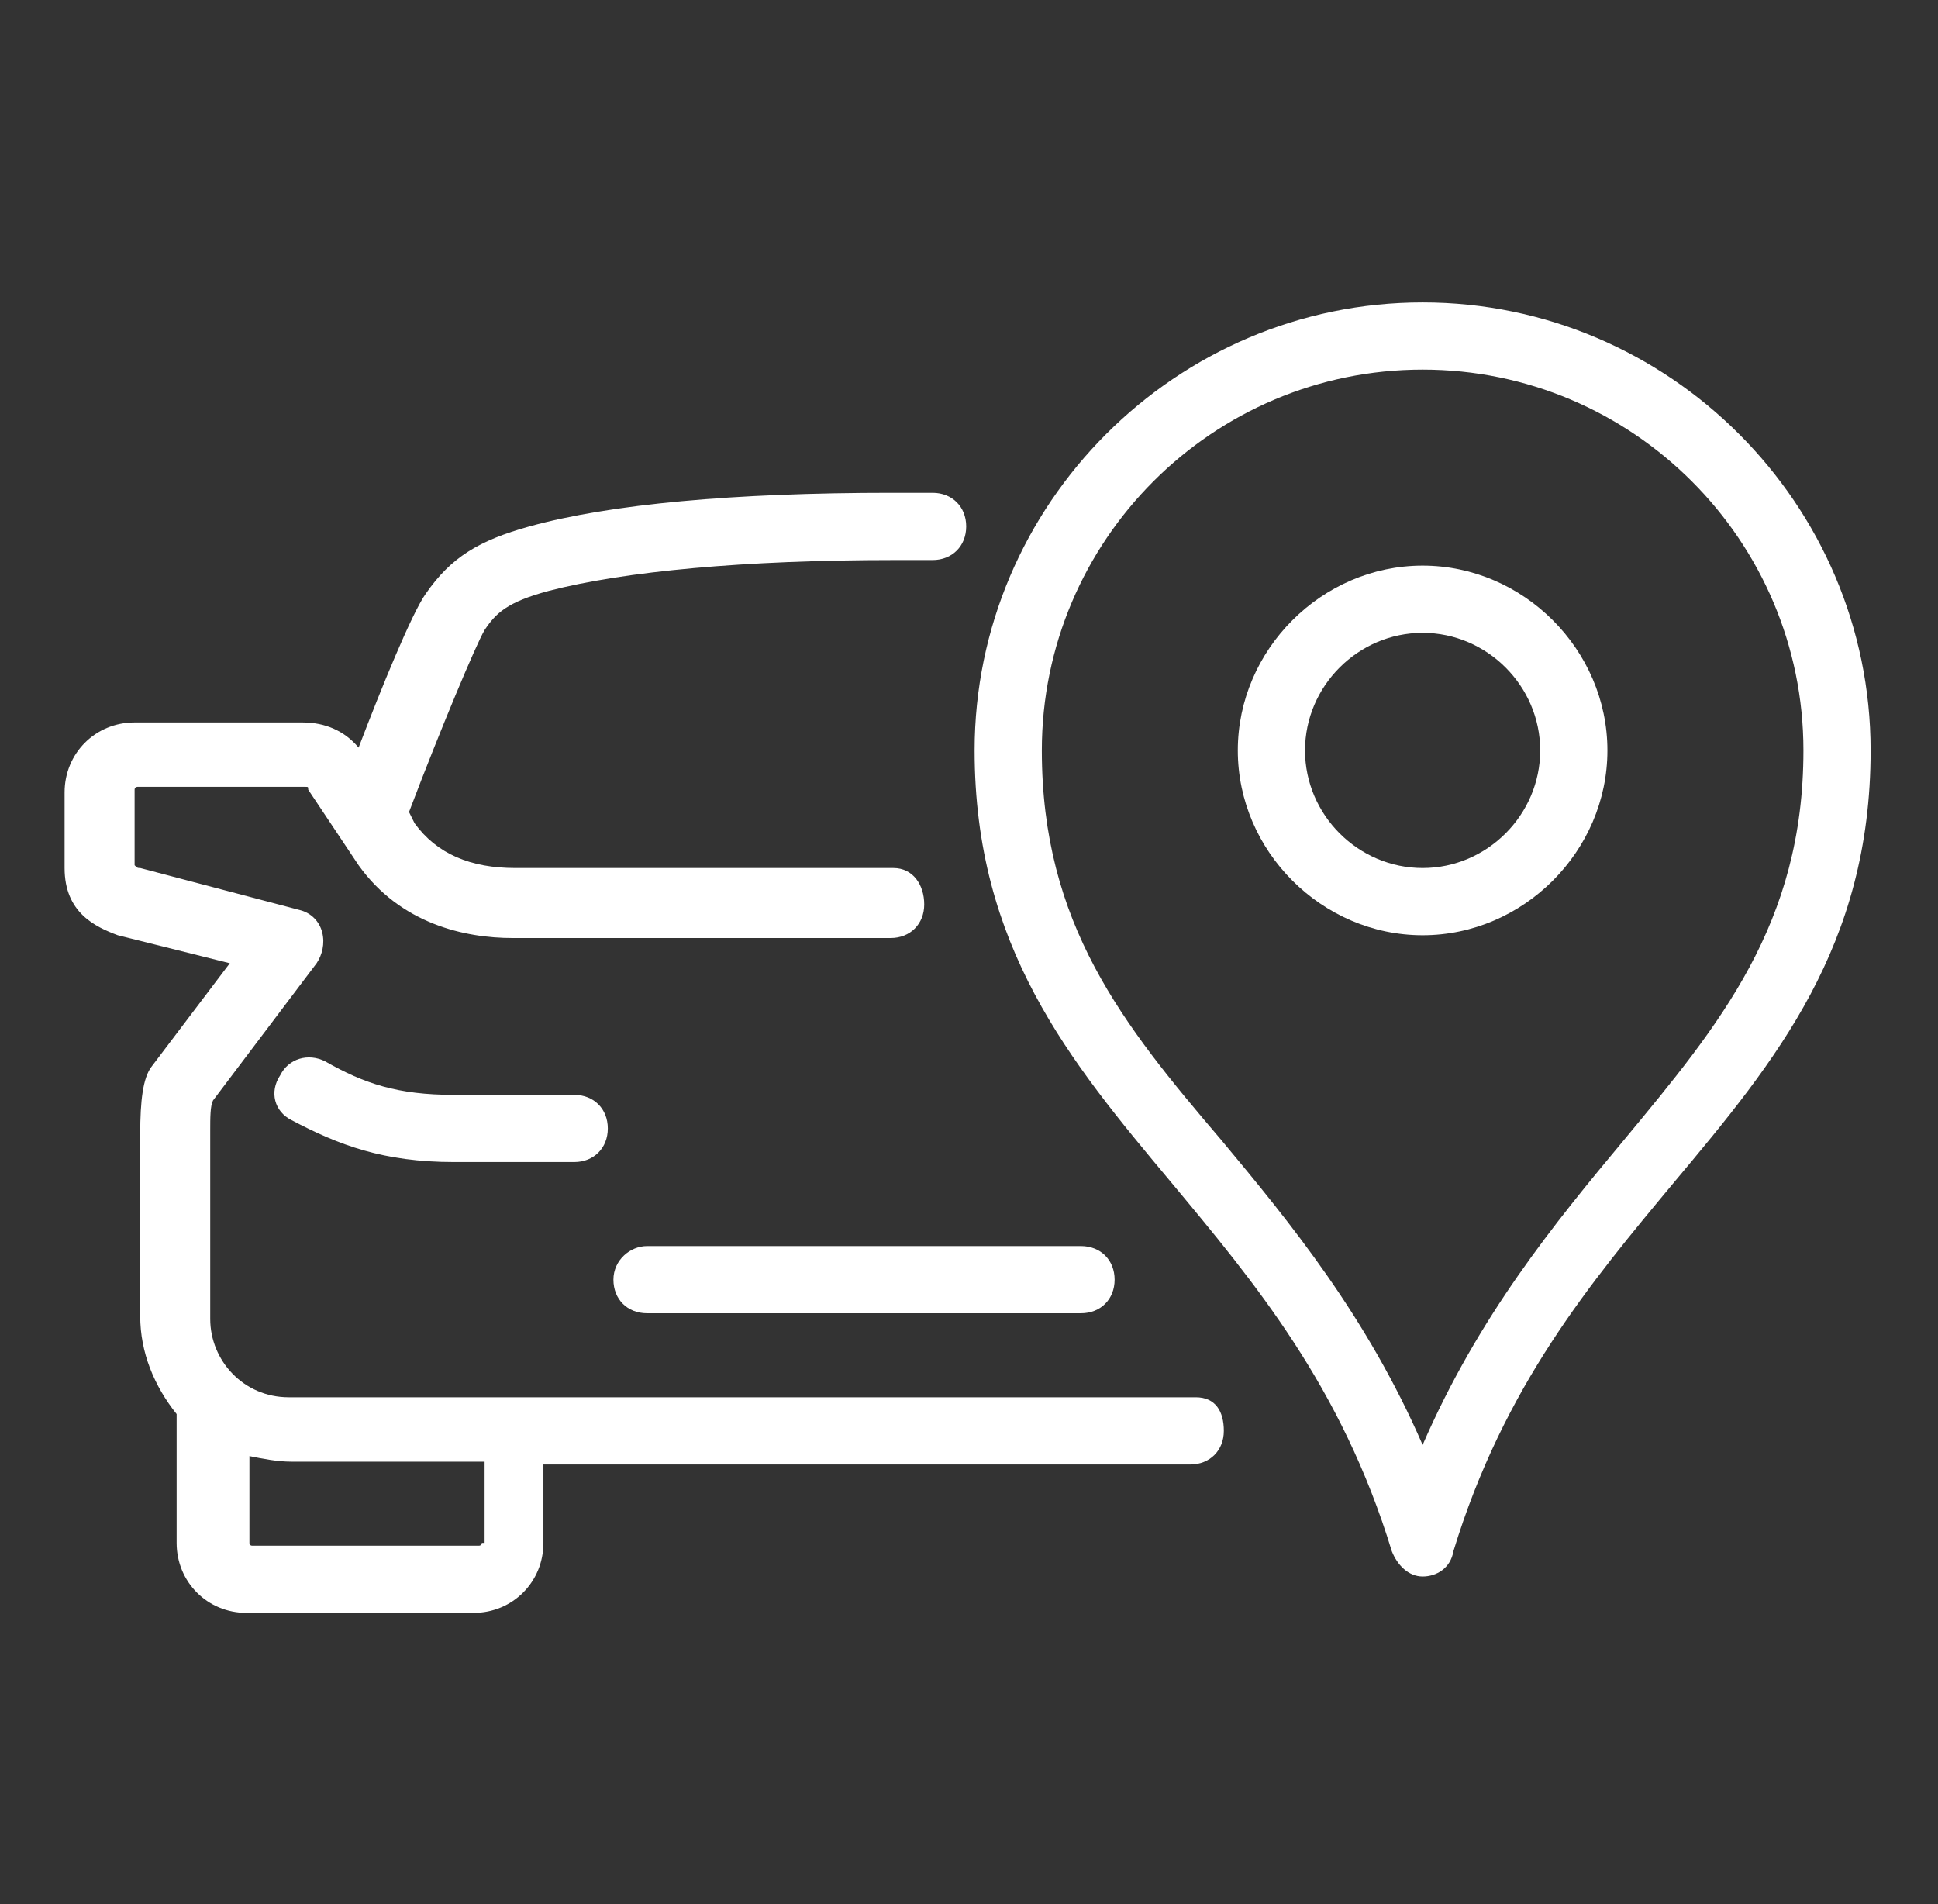
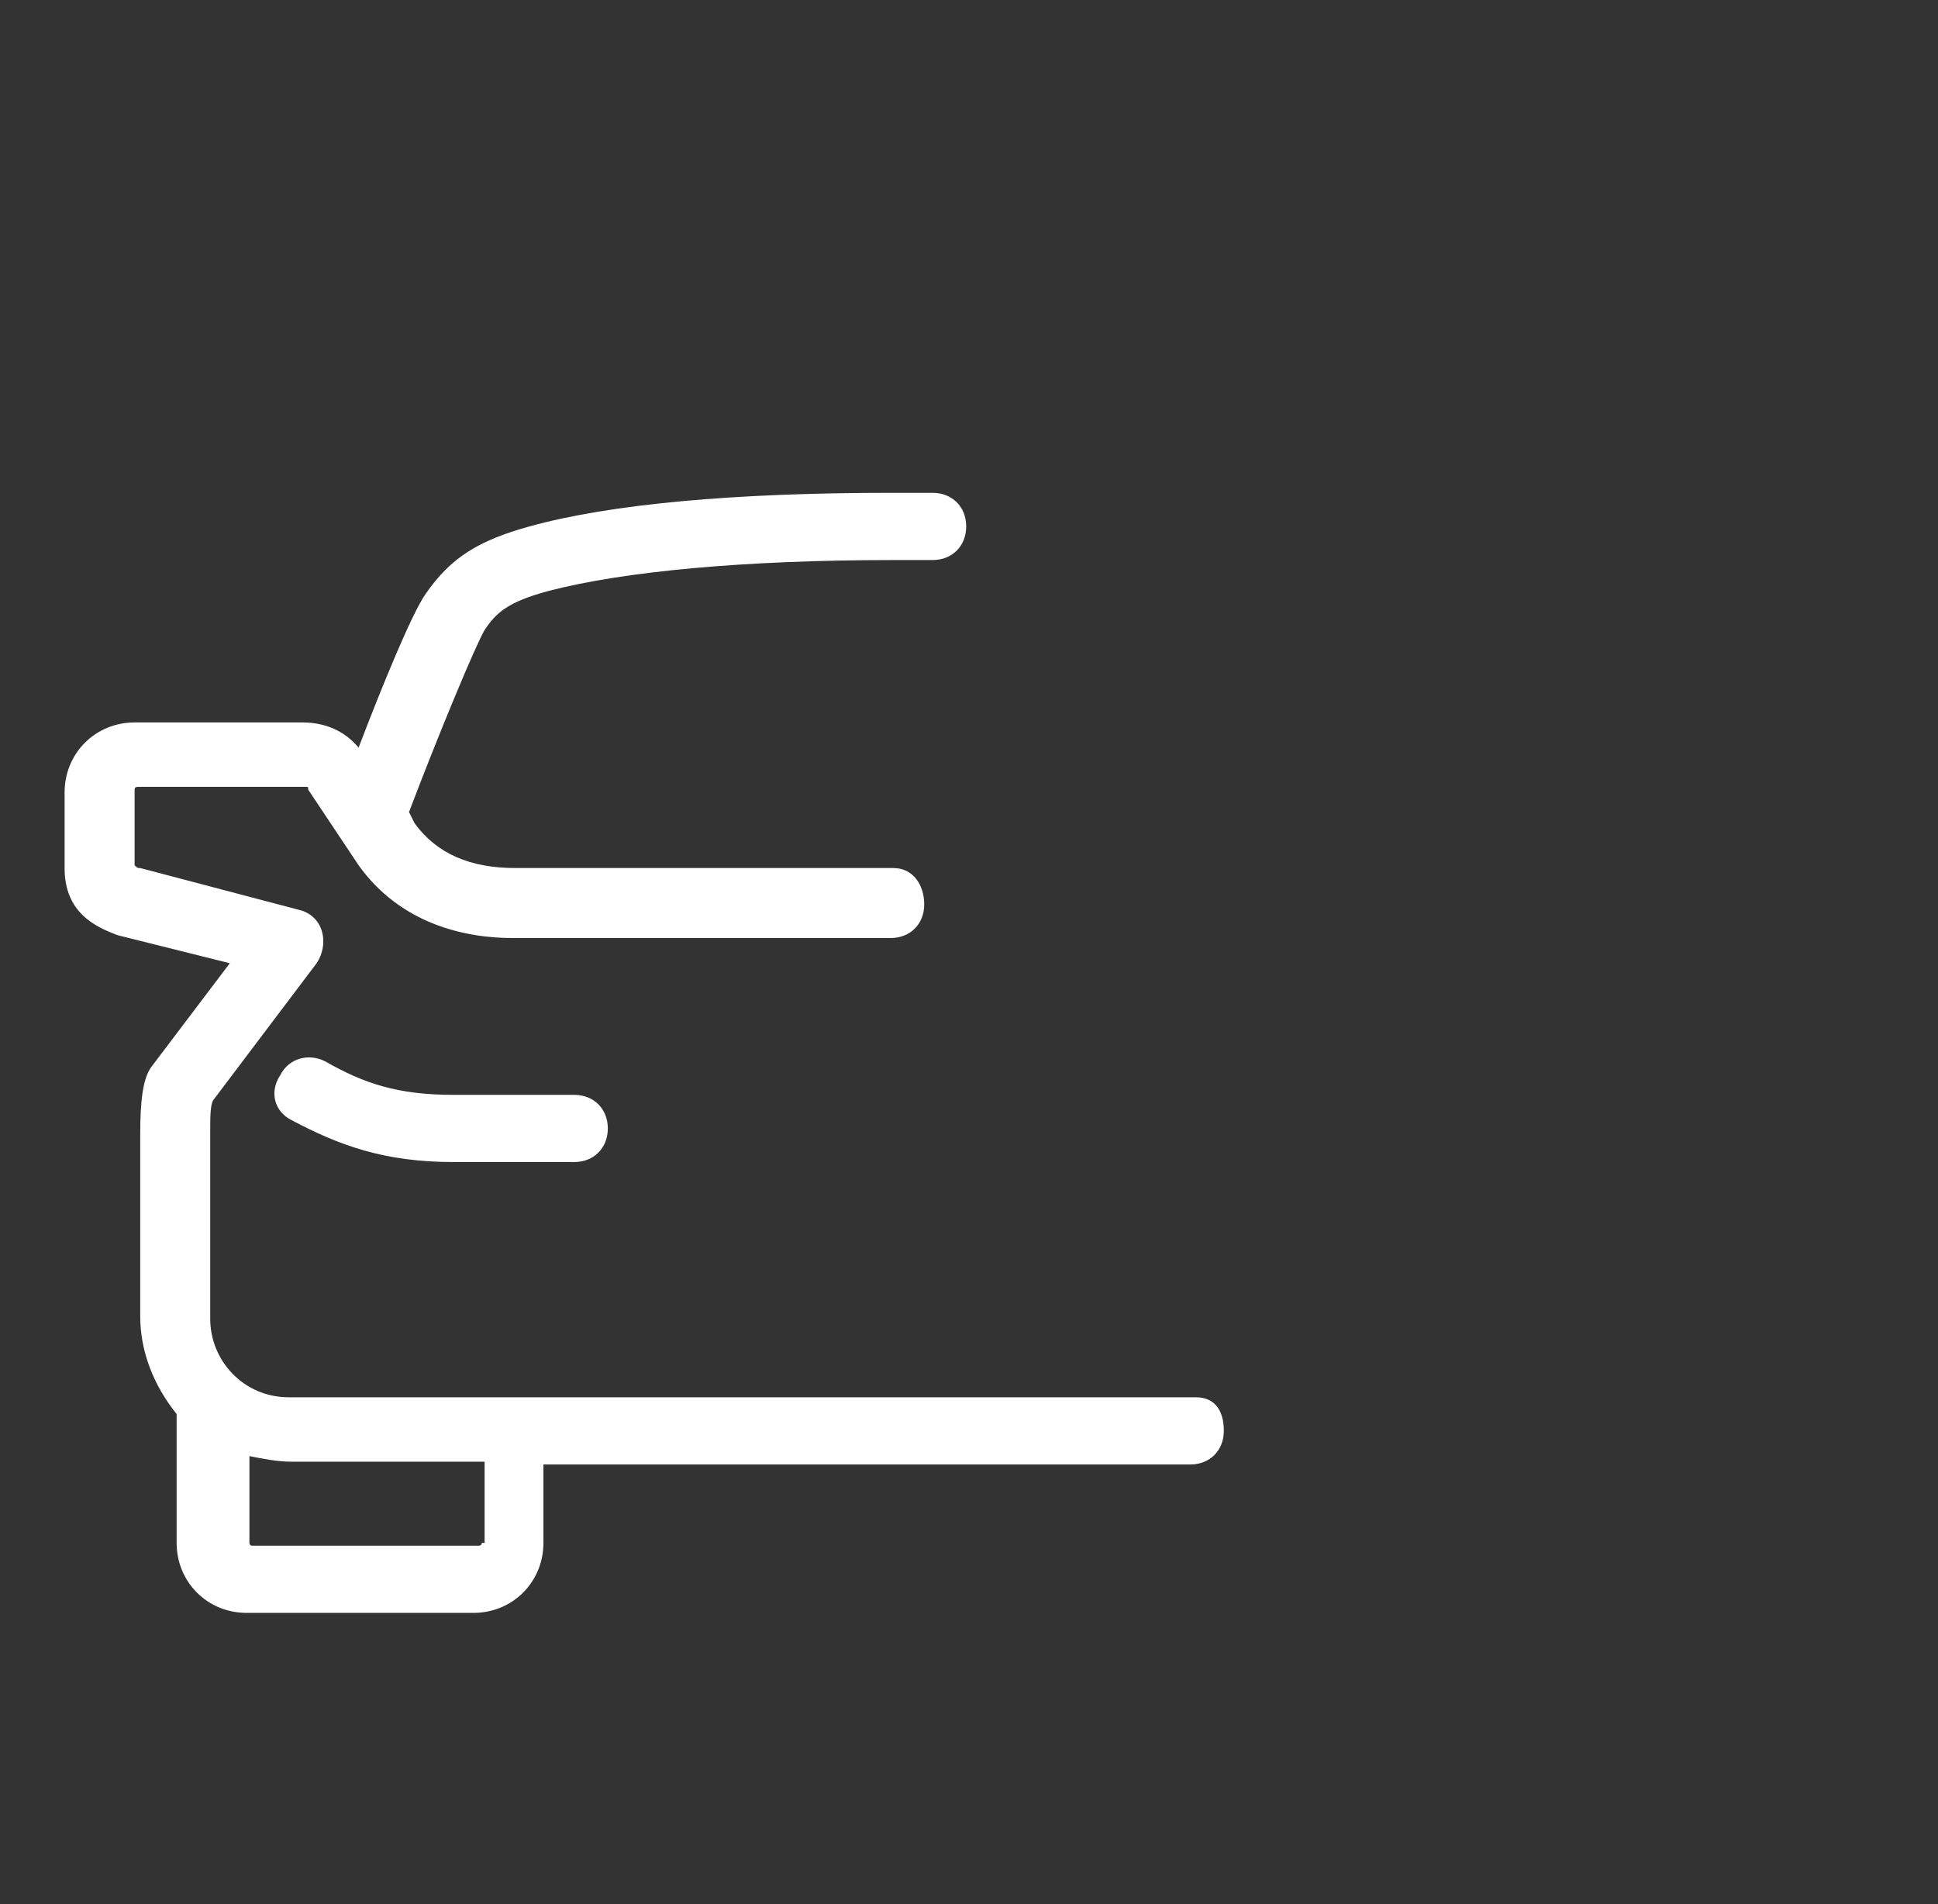
<svg xmlns="http://www.w3.org/2000/svg" width="57" height="56" viewBox="0 0 57 56" fill="none">
  <rect x="0" y="0" width="57" height="56" fill="#333333" stroke="none" />
  <path d="M13.347 32.2C11.7 32.2 10.712 31.87 9.559 31.212C9.065 30.965 8.489 31.129 8.242 31.623C7.912 32.118 8.077 32.694 8.571 32.941C9.971 33.682 11.289 34.176 13.347 34.176H16.889C17.465 34.176 17.877 33.765 17.877 33.188C17.877 32.612 17.465 32.2 16.889 32.2H13.347Z" fill="white" />
  <path d="M35.171 41.094H8.489C7.171 41.094 6.183 40.023 6.183 38.788V33.27C6.183 32.859 6.183 32.529 6.265 32.365L9.312 28.329C9.477 28.082 9.559 27.753 9.477 27.424C9.395 27.094 9.147 26.847 8.818 26.765L4.124 25.529C4.042 25.529 4.042 25.529 3.959 25.447V23.224C3.959 23.141 4.042 23.141 4.042 23.141H8.983C9.065 23.141 9.065 23.141 9.065 23.224L10.547 25.447C11.783 27.176 13.677 27.588 15.077 27.588H26.195C26.771 27.588 27.183 27.176 27.183 26.6C27.183 26.023 26.853 25.529 26.277 25.529H15.159C13.842 25.529 12.853 25.118 12.194 24.212L12.03 23.882C12.936 21.494 14.006 18.941 14.253 18.529C14.583 18.035 14.912 17.706 16.147 17.376C18.371 16.8 21.912 16.471 26.277 16.471C26.689 16.471 27.1 16.471 27.43 16.471C28.006 16.471 28.418 16.059 28.418 15.482C28.418 14.906 28.006 14.494 27.43 14.494C27.018 14.494 26.606 14.494 26.195 14.494C21.583 14.494 17.959 14.823 15.571 15.482C14.089 15.894 13.265 16.388 12.524 17.459C12.112 18.035 11.206 20.259 10.547 21.988C10.136 21.494 9.559 21.247 8.9 21.247H3.959C2.806 21.247 1.9 22.153 1.9 23.306V25.529C1.9 26.847 2.806 27.259 3.465 27.506L6.759 28.329L4.453 31.376C4.206 31.706 4.124 32.365 4.124 33.353V38.706C4.124 39.776 4.536 40.765 5.195 41.588V45.376C5.195 46.529 6.1 47.435 7.253 47.435H13.924C15.077 47.435 15.983 46.529 15.983 45.376V43.071H35.006C35.583 43.071 35.995 42.659 35.995 42.082C35.995 41.506 35.747 41.094 35.171 41.094ZM14.171 45.376C14.171 45.459 14.089 45.459 14.089 45.459H7.418C7.336 45.459 7.336 45.376 7.336 45.376V42.824C7.747 42.906 8.159 42.988 8.571 42.988H14.253V45.376H14.171Z" fill="white" />
-   <path d="M18.042 37.635C18.042 38.212 18.453 38.623 19.03 38.623H31.794C32.371 38.623 32.783 38.212 32.783 37.635C32.783 37.059 32.371 36.647 31.794 36.647H19.03C18.536 36.647 18.042 37.059 18.042 37.635Z" fill="white" />
-   <path d="M41.842 16.635C38.877 16.635 36.406 19.106 36.406 22.07C36.406 25.035 38.877 27.506 41.842 27.506C44.806 27.506 47.277 25.035 47.277 22.07C47.277 19.106 44.806 16.635 41.842 16.635ZM41.842 25.529C39.947 25.529 38.383 23.965 38.383 22.07C38.383 20.176 39.947 18.612 41.842 18.612C43.736 18.612 45.3 20.176 45.3 22.07C45.3 23.965 43.736 25.529 41.842 25.529Z" fill="white" />
-   <path d="M41.842 8.894C34.594 8.894 28.665 14.823 28.665 22.07C28.665 27.835 31.465 31.212 34.43 34.753C36.9 37.718 39.453 40.765 40.936 45.623C41.1 46.035 41.43 46.365 41.842 46.365C42.253 46.365 42.665 46.118 42.747 45.623C44.23 40.765 46.783 37.718 49.253 34.753C52.218 31.212 55.018 27.835 55.018 22.07C55.018 14.823 49.089 8.894 41.842 8.894ZM47.771 33.518C45.712 35.988 43.489 38.706 41.842 42.494C40.194 38.706 37.971 35.988 35.912 33.518C33.03 30.141 30.642 27.176 30.642 22.07C30.642 15.894 35.665 10.87 41.842 10.87C48.018 10.87 53.042 15.894 53.042 22.07C53.042 27.176 50.571 30.141 47.771 33.518Z" fill="white" />
</svg>